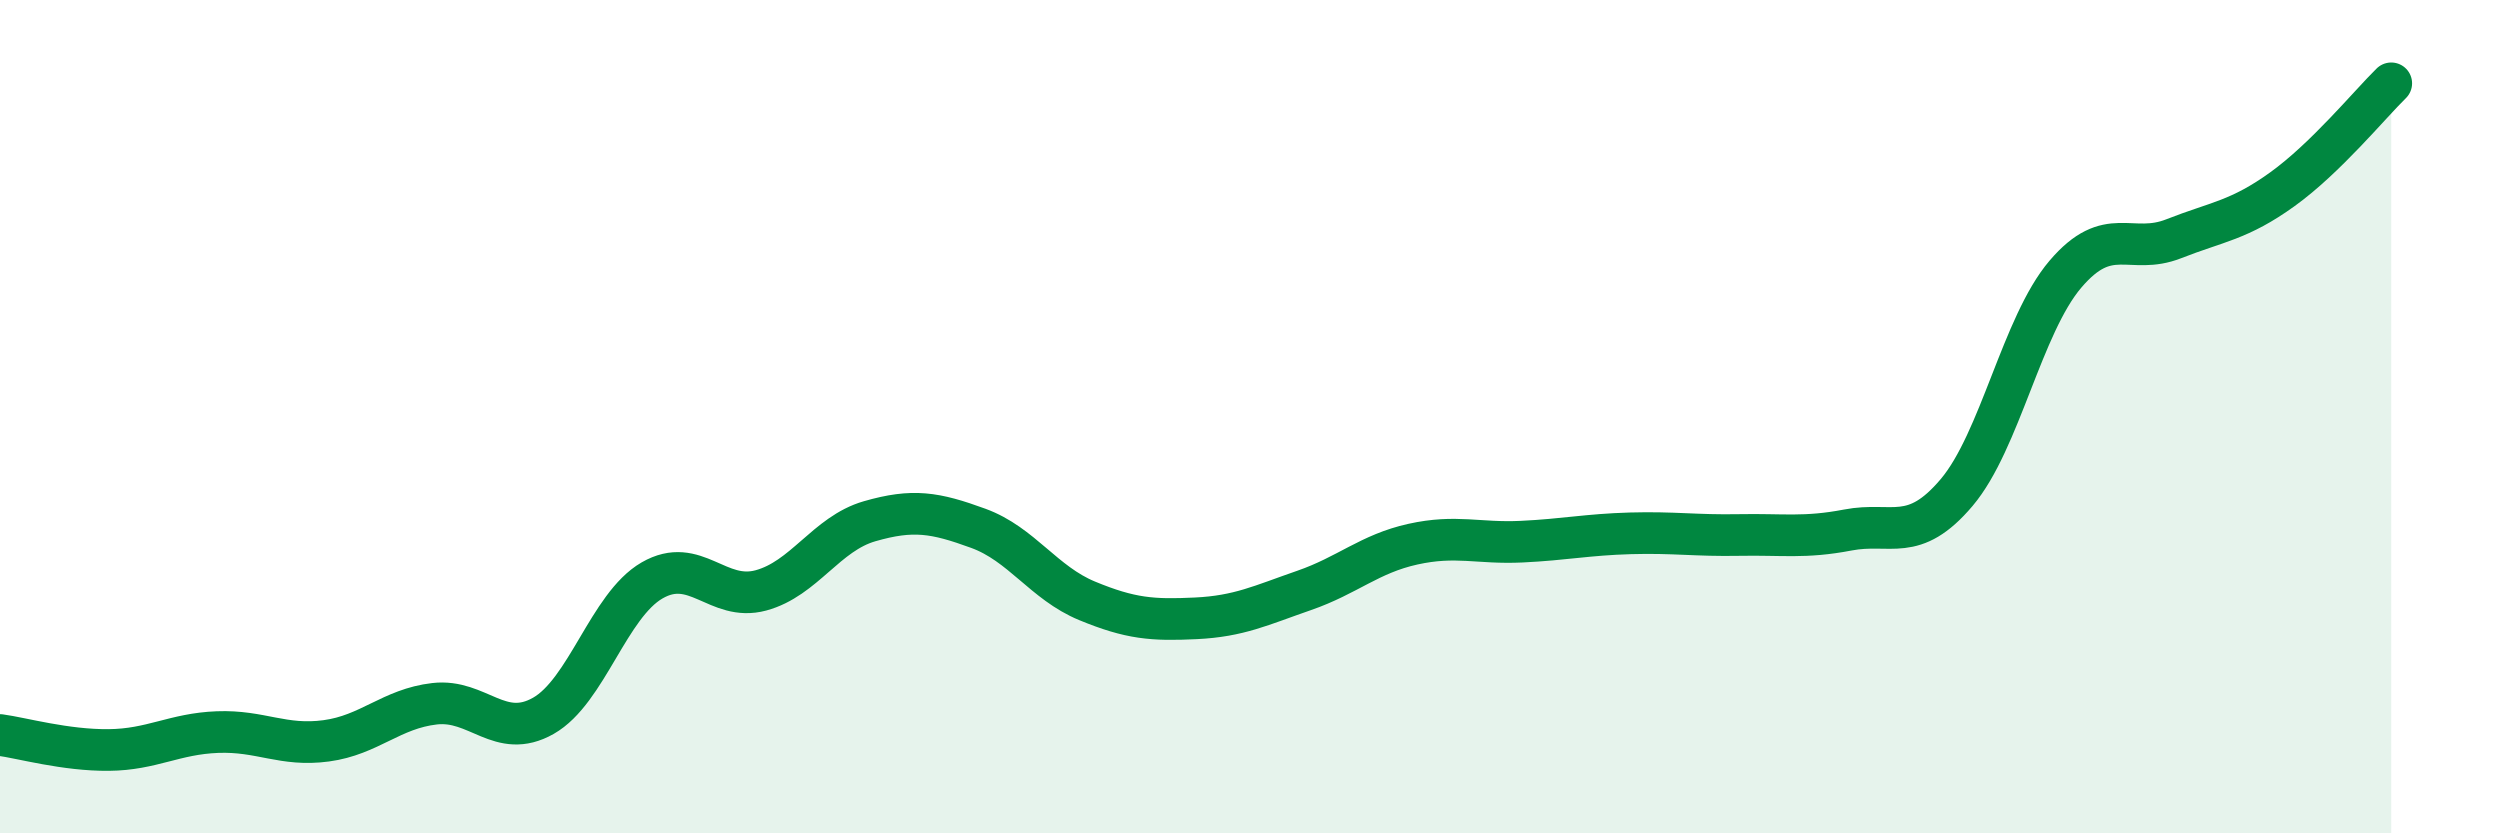
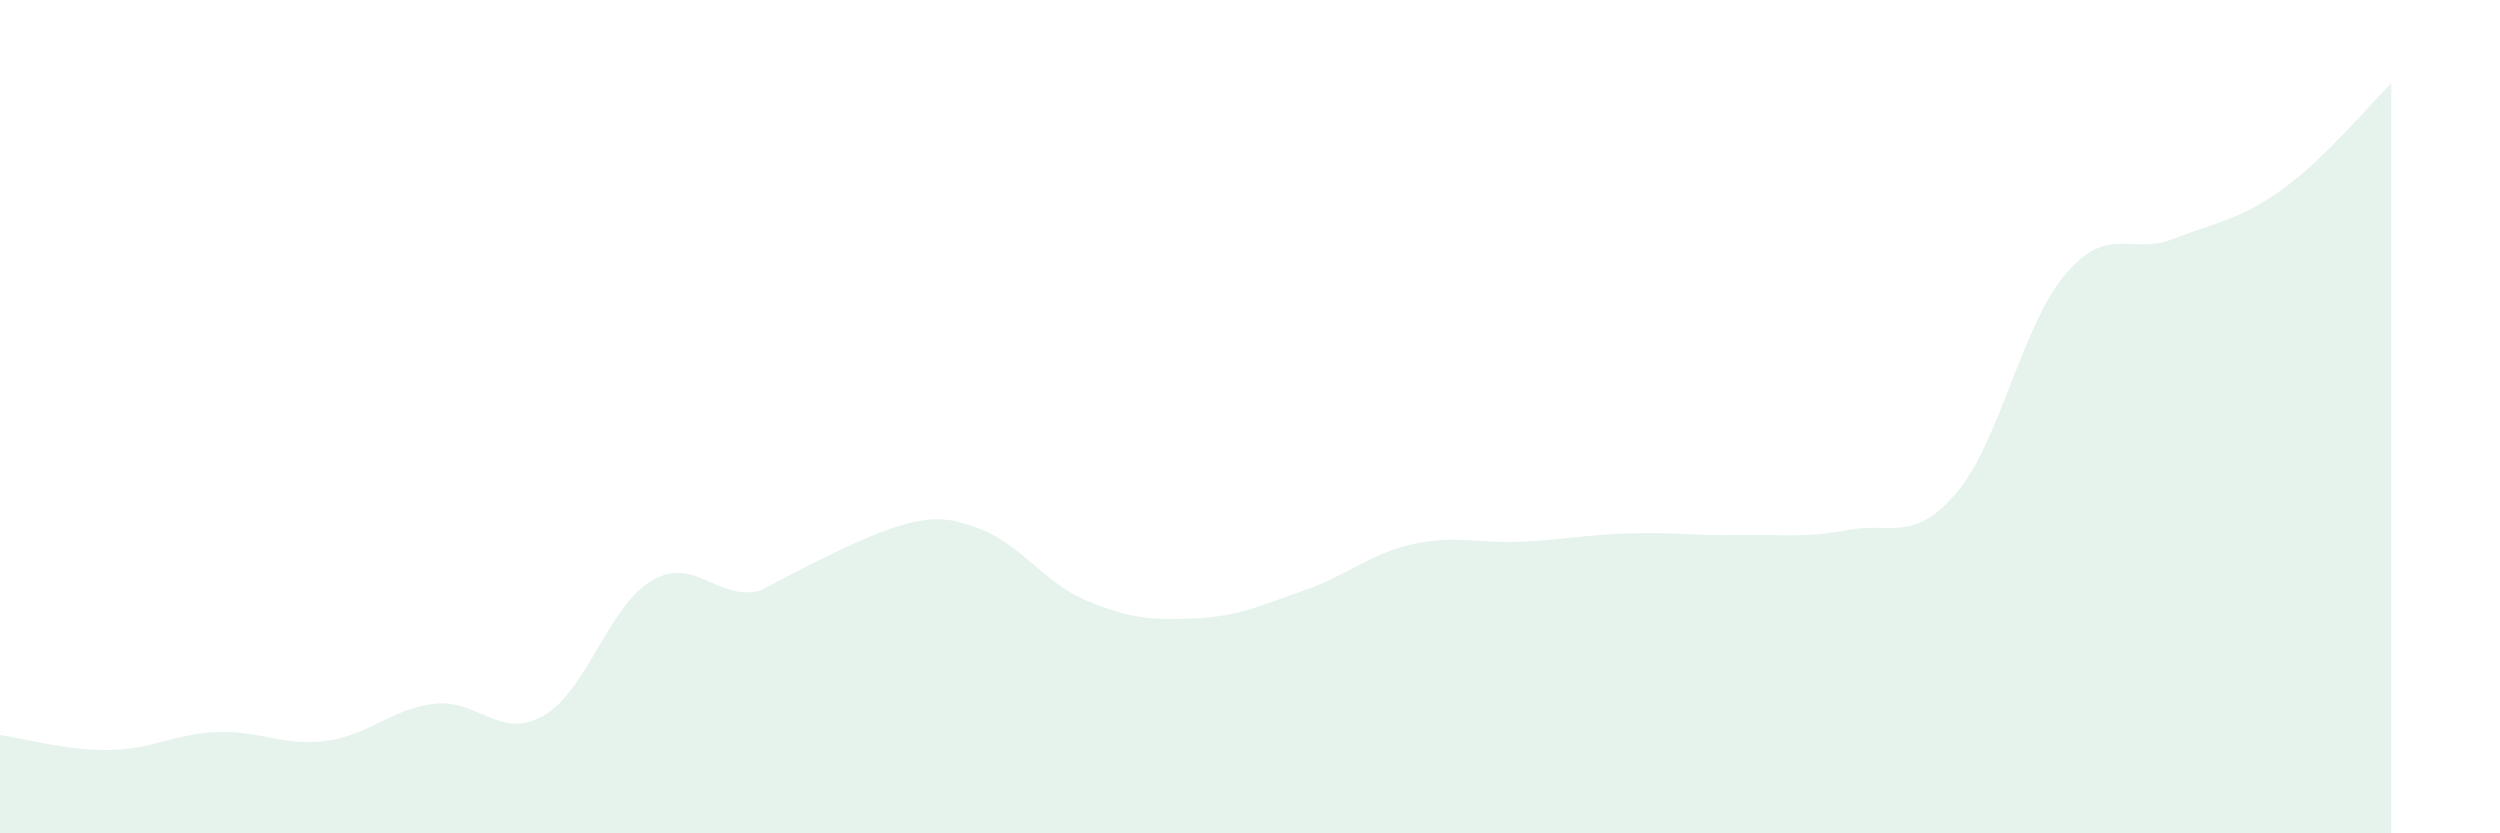
<svg xmlns="http://www.w3.org/2000/svg" width="60" height="20" viewBox="0 0 60 20">
-   <path d="M 0,17.64 C 0.52,17.71 1.57,18.01 2.61,18 C 3.65,17.99 4.18,17.61 5.22,17.57 C 6.26,17.53 6.79,17.92 7.83,17.78 C 8.87,17.64 9.39,17.01 10.43,16.89 C 11.47,16.77 12,17.77 13.04,17.18 C 14.08,16.59 14.61,14.53 15.65,13.93 C 16.69,13.33 17.22,14.45 18.26,14.17 C 19.3,13.89 19.83,12.81 20.87,12.51 C 21.91,12.21 22.44,12.3 23.48,12.68 C 24.52,13.06 25.05,13.99 26.09,14.42 C 27.13,14.85 27.66,14.89 28.7,14.84 C 29.74,14.79 30.26,14.53 31.3,14.17 C 32.34,13.81 32.87,13.29 33.91,13.06 C 34.95,12.83 35.48,13.05 36.52,13 C 37.56,12.95 38.09,12.83 39.13,12.8 C 40.17,12.77 40.7,12.86 41.74,12.84 C 42.78,12.82 43.31,12.92 44.35,12.72 C 45.39,12.52 45.92,13.05 46.96,11.82 C 48,10.59 48.53,7.8 49.57,6.58 C 50.61,5.36 51.13,6.14 52.17,5.73 C 53.21,5.32 53.74,5.29 54.78,4.54 C 55.82,3.79 56.87,2.51 57.39,2L57.39 20L0 20Z" fill="#008740" opacity="0.1" stroke-linecap="round" stroke-linejoin="round" />
-   <path d="M 0,17.64 C 0.52,17.71 1.57,18.01 2.61,18 C 3.65,17.99 4.18,17.61 5.22,17.57 C 6.26,17.53 6.79,17.92 7.83,17.78 C 8.87,17.64 9.39,17.01 10.43,16.89 C 11.47,16.77 12,17.77 13.04,17.18 C 14.08,16.59 14.61,14.53 15.65,13.93 C 16.69,13.33 17.22,14.45 18.26,14.17 C 19.3,13.89 19.83,12.81 20.87,12.51 C 21.91,12.21 22.44,12.3 23.48,12.68 C 24.52,13.06 25.05,13.99 26.09,14.42 C 27.13,14.85 27.66,14.89 28.7,14.84 C 29.74,14.79 30.26,14.53 31.3,14.17 C 32.34,13.81 32.87,13.29 33.91,13.06 C 34.95,12.83 35.48,13.05 36.52,13 C 37.56,12.95 38.09,12.83 39.13,12.8 C 40.17,12.77 40.7,12.86 41.74,12.84 C 42.78,12.82 43.31,12.92 44.35,12.72 C 45.39,12.52 45.92,13.05 46.96,11.82 C 48,10.59 48.53,7.8 49.57,6.58 C 50.61,5.36 51.13,6.14 52.17,5.73 C 53.21,5.32 53.74,5.29 54.78,4.54 C 55.82,3.79 56.87,2.51 57.39,2" stroke="#008740" stroke-width="1" fill="none" stroke-linecap="round" stroke-linejoin="round" />
+   <path d="M 0,17.64 C 0.52,17.71 1.57,18.01 2.61,18 C 3.65,17.99 4.18,17.61 5.22,17.57 C 6.26,17.53 6.79,17.92 7.83,17.78 C 8.87,17.64 9.39,17.01 10.43,16.89 C 11.47,16.77 12,17.77 13.04,17.18 C 14.08,16.59 14.61,14.53 15.65,13.93 C 16.69,13.33 17.22,14.45 18.26,14.17 C 21.91,12.21 22.44,12.3 23.48,12.68 C 24.52,13.06 25.05,13.99 26.09,14.42 C 27.13,14.85 27.66,14.89 28.7,14.84 C 29.74,14.79 30.26,14.53 31.3,14.17 C 32.34,13.81 32.87,13.29 33.91,13.06 C 34.95,12.83 35.48,13.05 36.52,13 C 37.56,12.95 38.09,12.83 39.13,12.8 C 40.17,12.77 40.7,12.86 41.74,12.84 C 42.78,12.82 43.31,12.92 44.35,12.72 C 45.39,12.52 45.92,13.05 46.96,11.82 C 48,10.59 48.53,7.8 49.57,6.58 C 50.61,5.36 51.13,6.14 52.17,5.73 C 53.21,5.32 53.74,5.29 54.78,4.54 C 55.82,3.79 56.87,2.51 57.39,2L57.39 20L0 20Z" fill="#008740" opacity="0.1" stroke-linecap="round" stroke-linejoin="round" />
</svg>